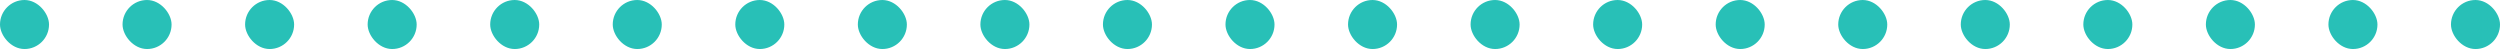
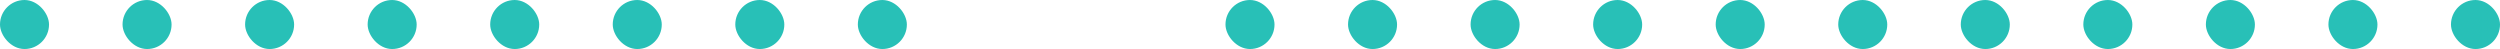
<svg xmlns="http://www.w3.org/2000/svg" width="102" height="2" viewBox="0 0 102 2" fill="none">
  <rect width="102" height="2" fill="white" />
  <rect width="2" height="2" rx="1" fill="#28C0B7" />
  <rect x="5" width="2" height="2" rx="1" fill="#28C0B7" />
  <rect x="10" width="2" height="2" rx="1" fill="#28C0B7" />
  <rect x="15" width="2" height="2" rx="1" fill="#28C0B7" />
  <rect x="20" width="2" height="2" rx="1" fill="#28C0B7" />
  <rect x="25" width="2" height="2" rx="1" fill="#28C0B7" />
  <rect x="30" width="2" height="2" rx="1" fill="#28C0B7" />
  <rect x="35" width="2" height="2" rx="1" fill="#28C0B7" />
-   <rect x="40" width="2" height="2" rx="1" fill="#28C0B7" />
-   <rect x="45" width="2" height="2" rx="1" fill="#28C0B7" />
  <rect x="50" width="2" height="2" rx="1" fill="#28C0B7" />
  <rect x="55" width="2" height="2" rx="1" fill="#28C0B7" />
  <rect x="60" width="2" height="2" rx="1" fill="#28C0B7" />
  <rect x="65" width="2" height="2" rx="1" fill="#28C0B7" />
  <rect x="70" width="2" height="2" rx="1" fill="#28C0B7" />
  <rect x="75" width="2" height="2" rx="1" fill="#28C0B7" />
  <rect x="80" width="2" height="2" rx="1" fill="#28C0B7" />
  <rect x="85" width="2" height="2" rx="1" fill="#28C0B7" />
  <rect x="90" width="2" height="2" rx="1" fill="#28C0B7" />
  <rect x="95" width="2" height="2" rx="1" fill="#28C0B7" />
  <rect x="100" width="2" height="2" rx="1" fill="#28C0B7" />
</svg>